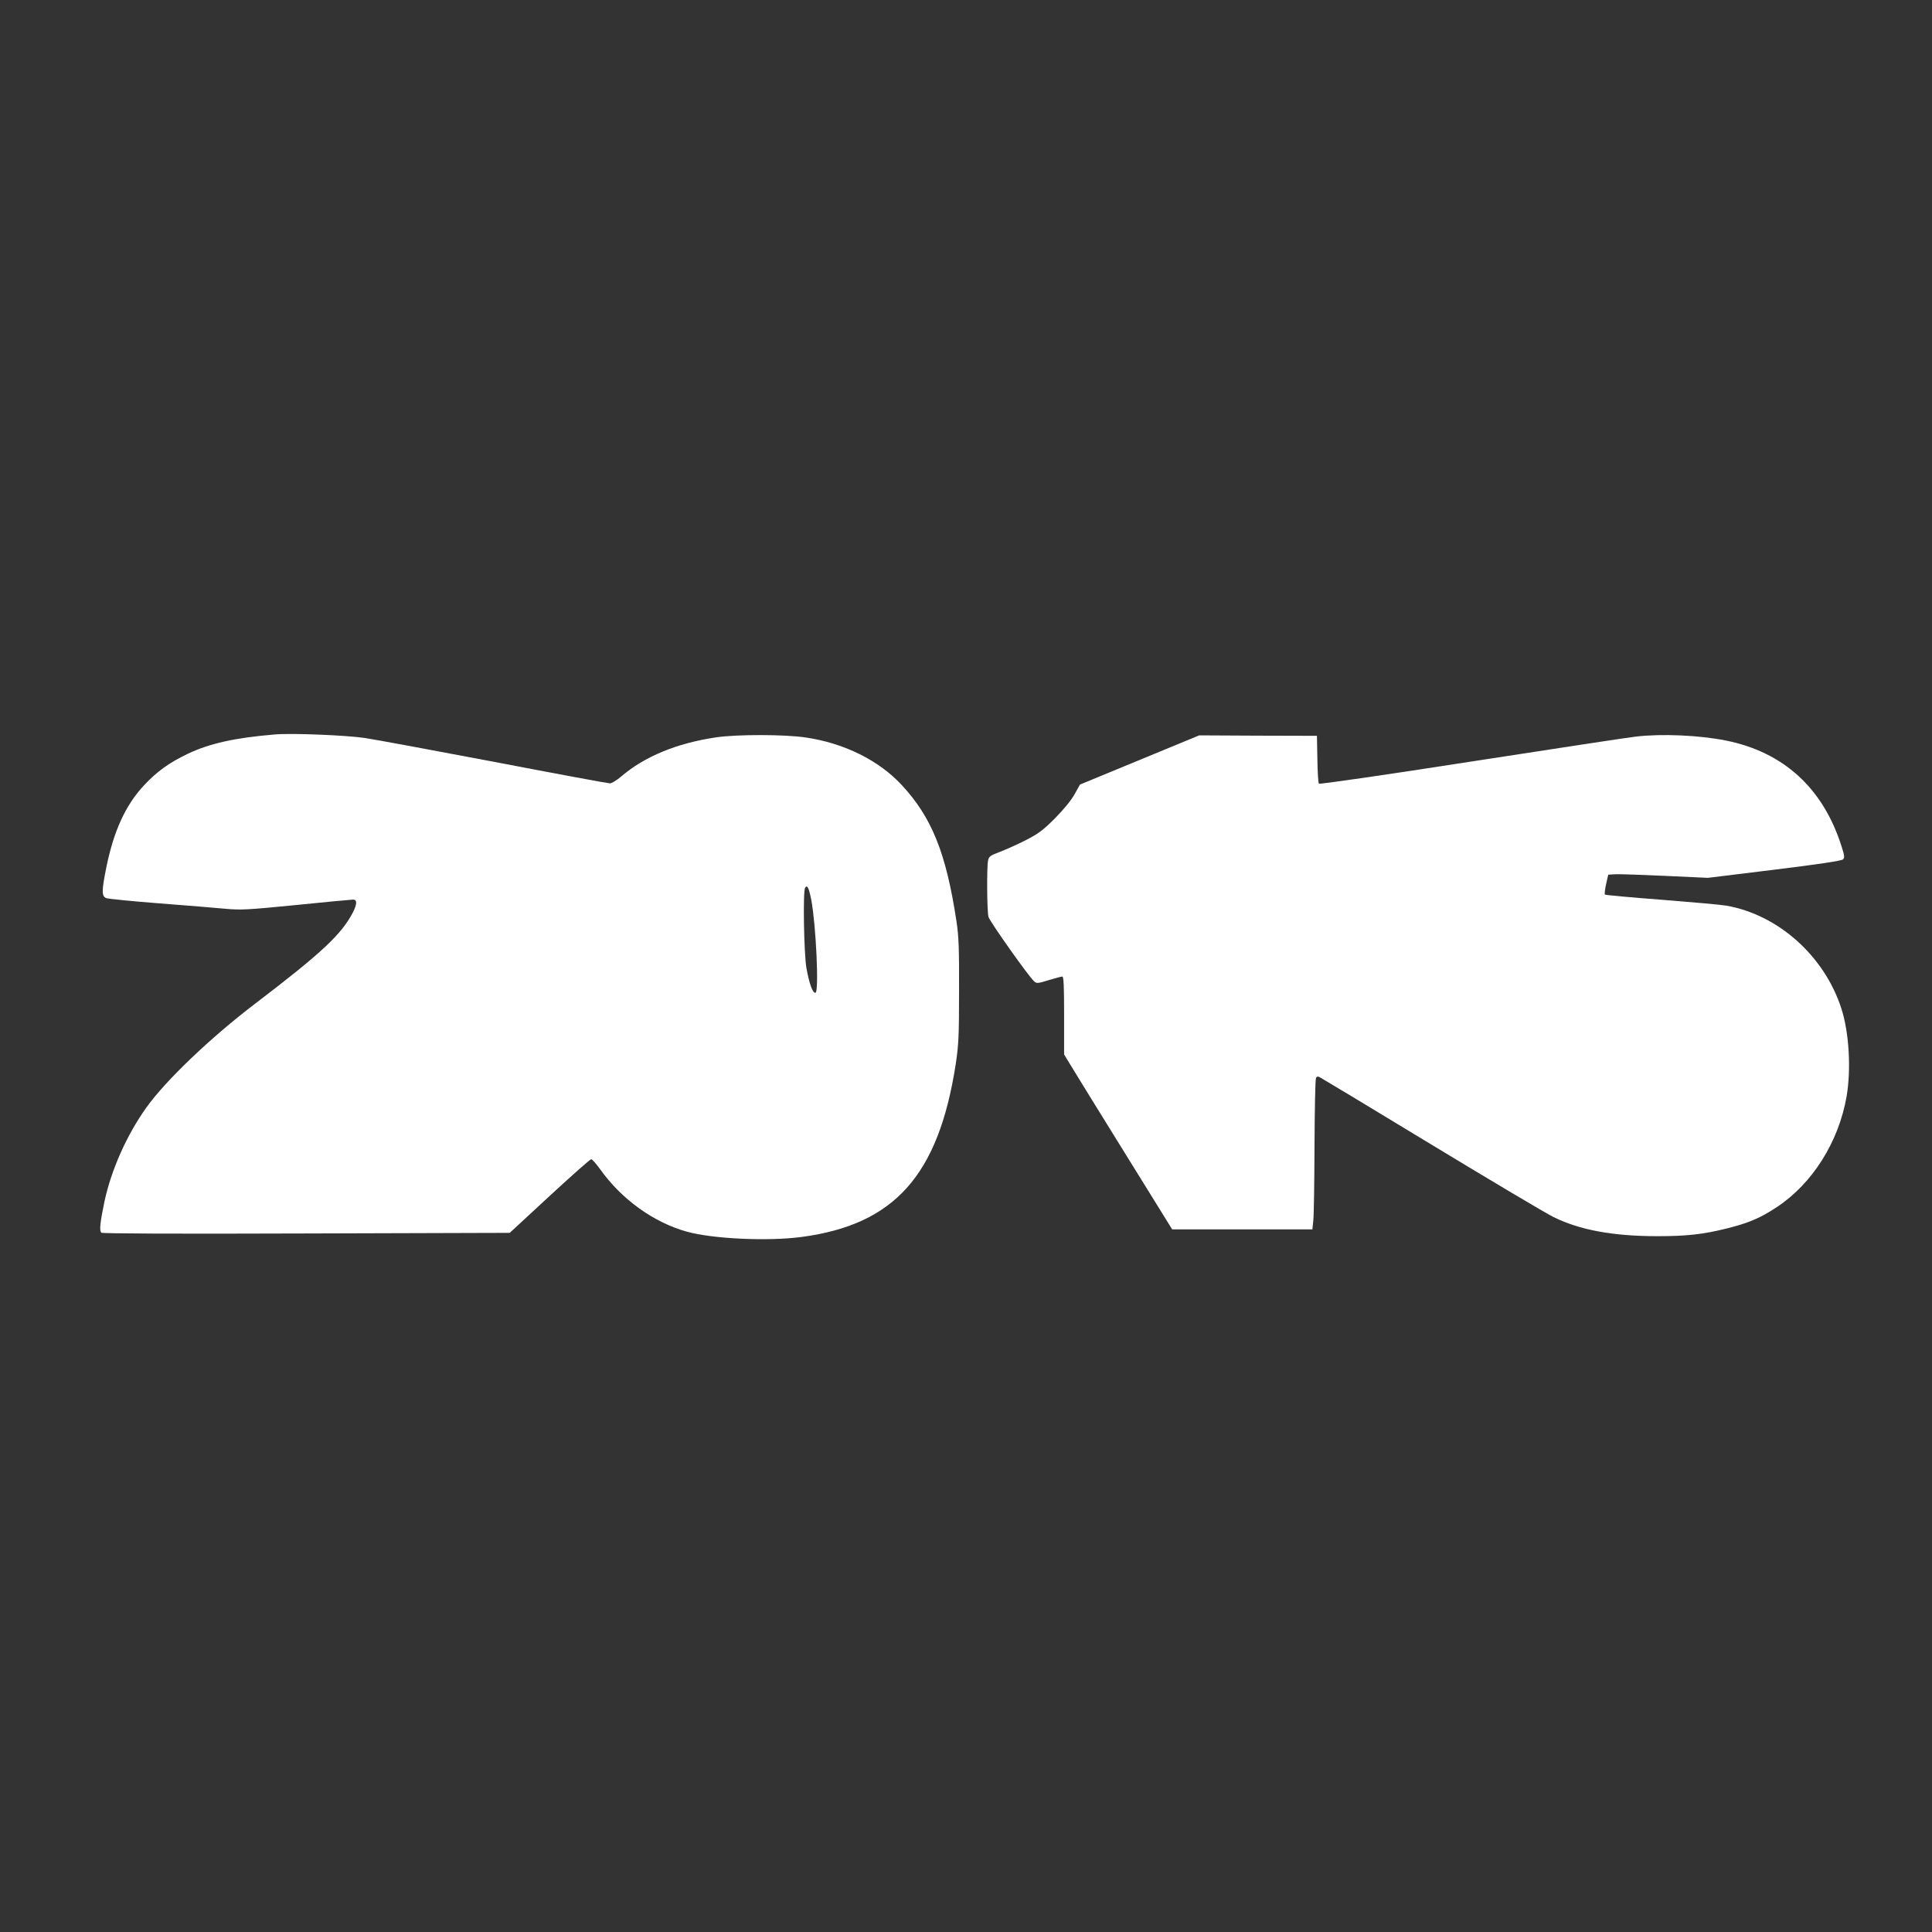
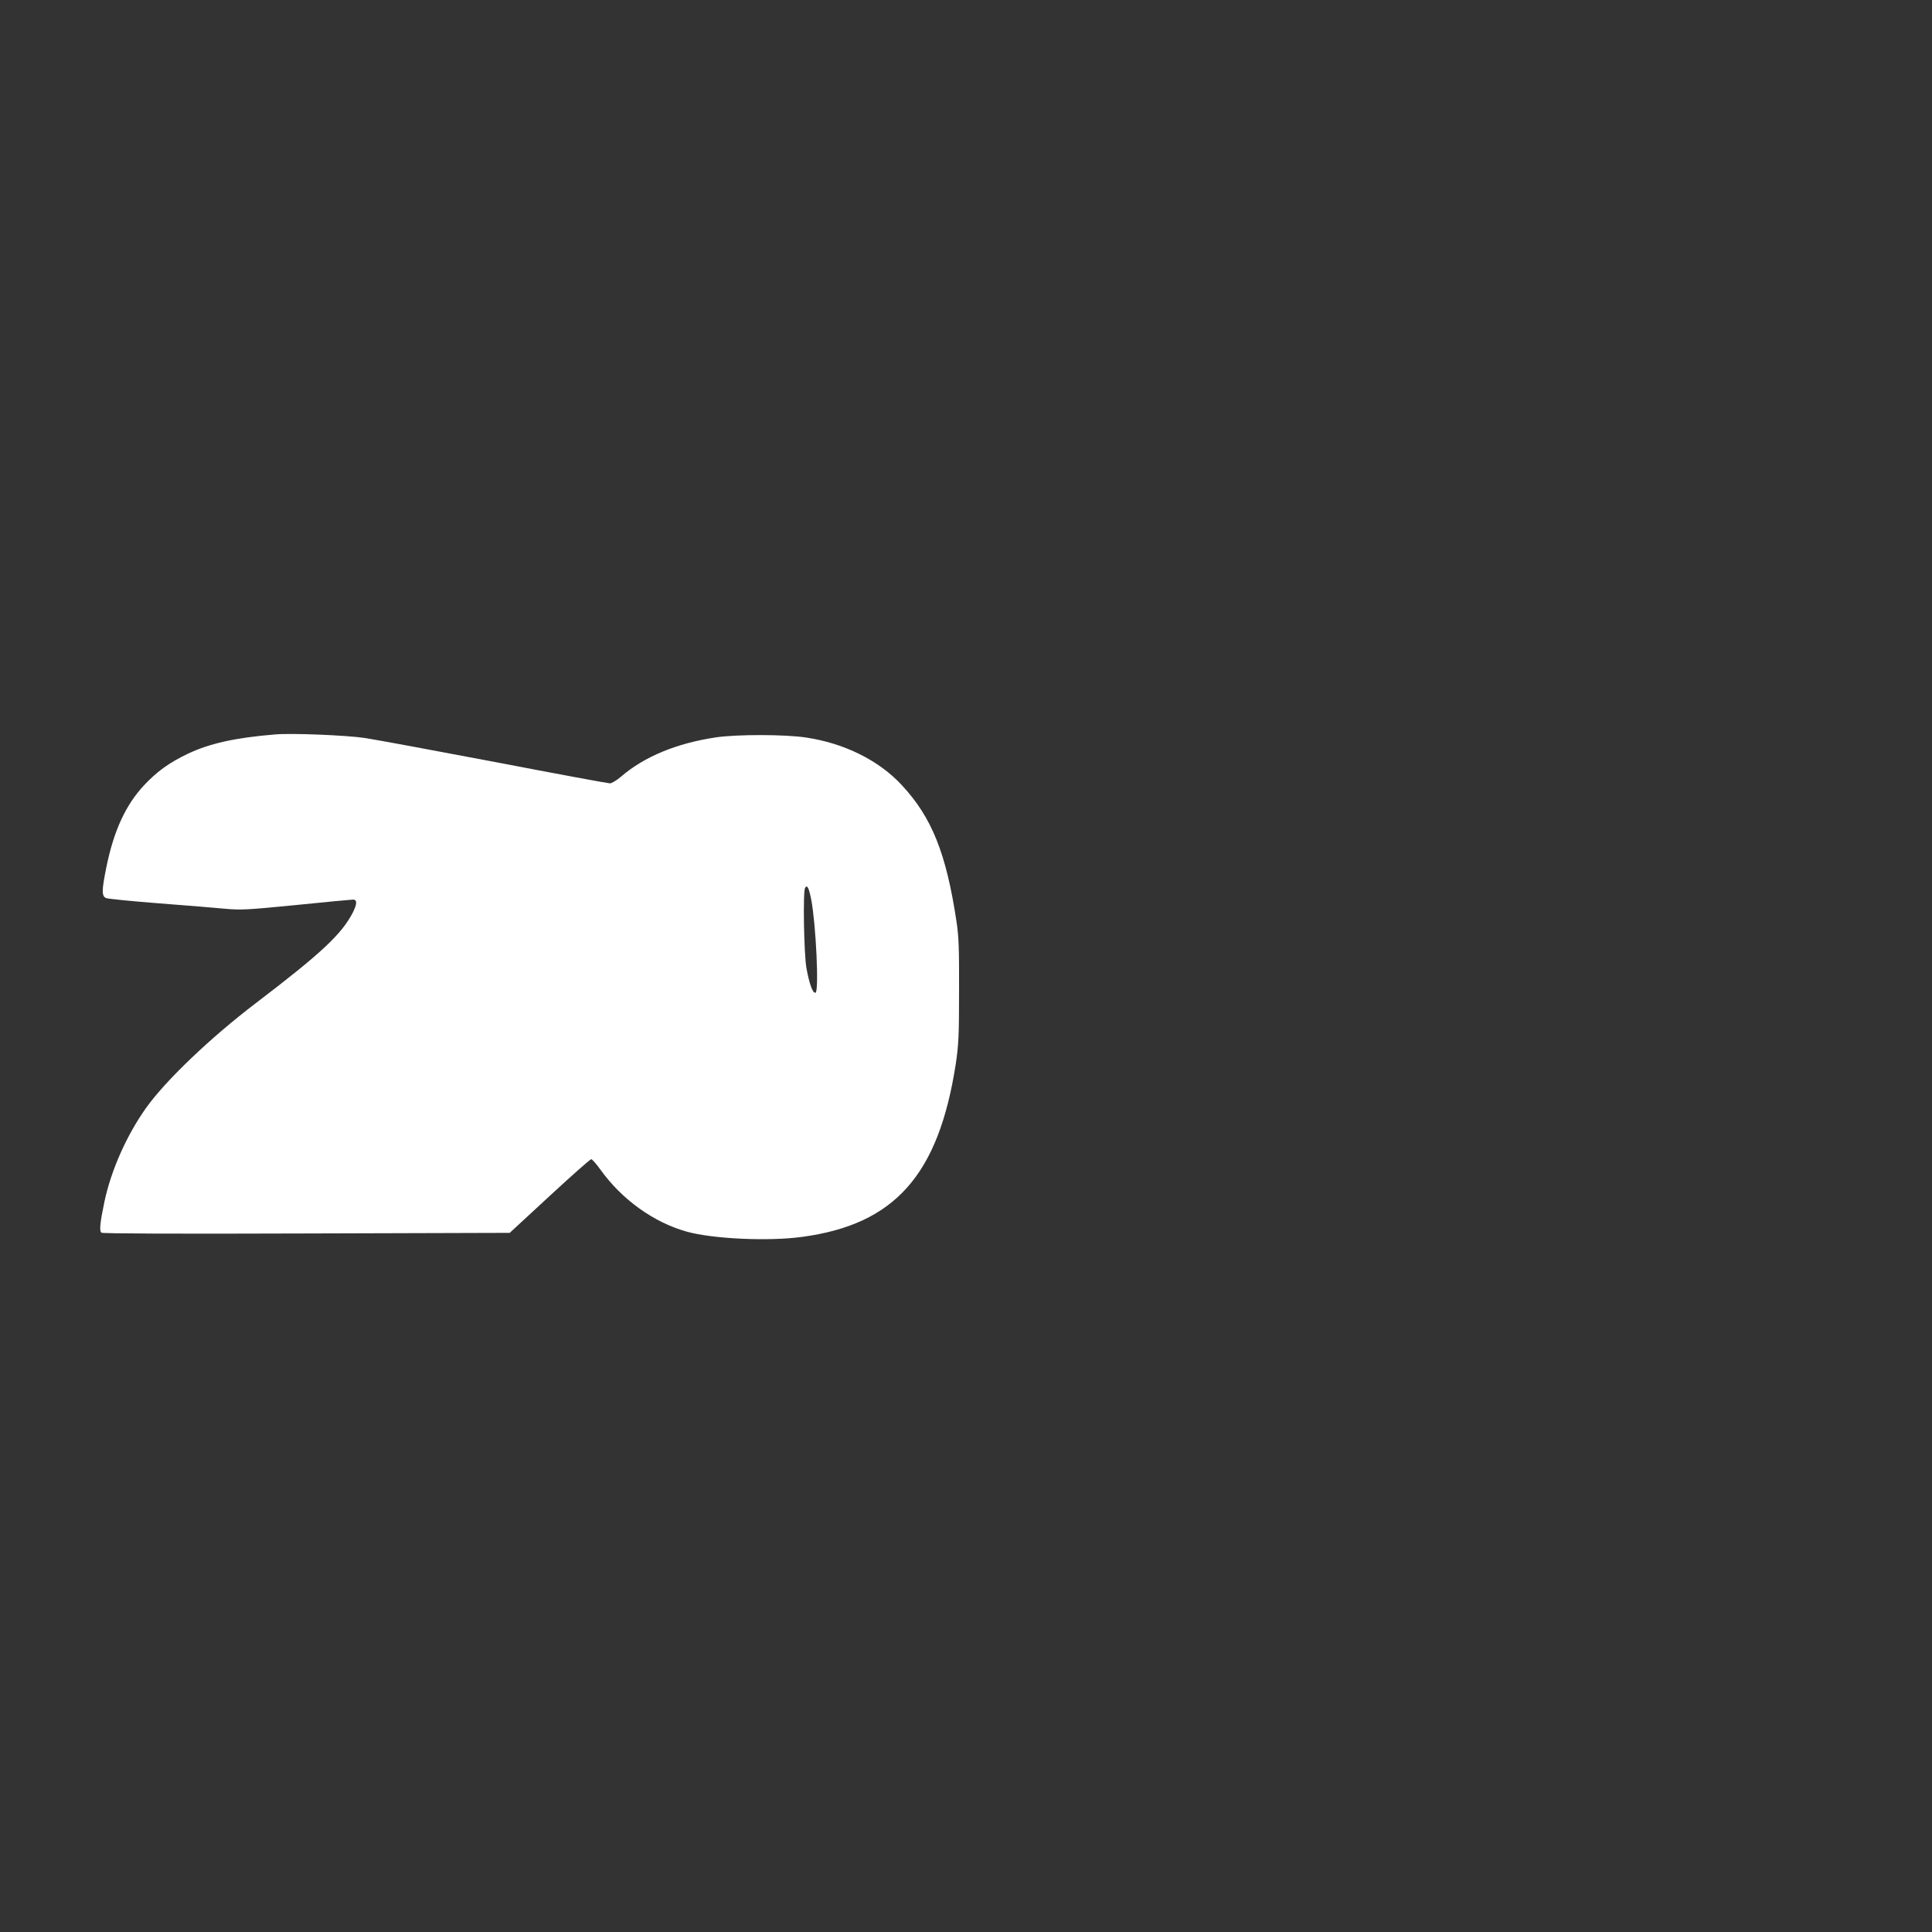
<svg xmlns="http://www.w3.org/2000/svg" version="1.0" width="1280pt" height="1280pt" viewBox="0 0 1280 1280" preserveAspectRatio="xMidYMid meet">
  <rect x="0" y="0" width="1280" height="1280" fill="#333333" stroke="none" />
  <g transform="translate(0,1280) scale(0.1,-0.1)" fill="#ffffff" stroke="none">
    <path d="M1820 7934 c-263 -22 -430 -59 -576 -128 -123 -59 -204 -117 -290 -209 -122 -131 -200 -301 -249 -541 -32 -158 -32 -193 -2 -206 12 -5 171 -21 352 -35 182 -14 380 -30 440 -36 100 -9 143 -7 467 25 196 20 366 36 377 36 28 0 27 -28 0 -83 -74 -145 -207 -270 -644 -603 -301 -229 -598 -513 -727 -694 -130 -183 -232 -414 -276 -621 -29 -139 -35 -194 -20 -206 8 -6 496 -8 1359 -5 l1346 4 264 244 c145 134 269 244 276 244 6 0 32 -29 58 -65 143 -201 354 -353 575 -415 172 -48 540 -65 762 -35 615 82 906 409 1020 1145 19 128 22 185 22 485 1 280 -2 361 -17 460 -68 451 -163 689 -362 903 -151 164 -383 279 -637 316 -139 21 -457 21 -593 1 -262 -39 -475 -127 -630 -260 -29 -25 -63 -45 -74 -45 -12 0 -353 63 -759 141 -405 77 -795 149 -867 160 -125 18 -484 33 -595 23z m3555 -1096 c31 -165 52 -607 28 -615 -18 -6 -41 58 -60 162 -17 98 -24 509 -9 533 14 23 25 0 41 -80z" />
-     <path d="M7550 7765 l-395 -163 -35 -63 c-22 -40 -71 -100 -130 -160 -81 -81 -110 -102 -195 -146 -55 -28 -132 -62 -171 -77 -64 -24 -72 -30 -78 -58 -9 -46 -7 -339 3 -373 9 -31 267 -396 302 -426 17 -16 24 -15 96 7 43 13 84 24 91 24 9 0 12 -58 12 -258 l0 -258 45 -74 c24 -41 186 -302 358 -580 l313 -505 465 0 464 0 6 60 c4 33 7 256 8 495 1 239 5 441 10 449 7 11 13 11 32 0 13 -7 344 -206 734 -443 391 -237 753 -452 805 -478 174 -87 397 -128 690 -128 196 0 303 12 460 51 148 37 224 70 334 143 235 156 408 432 460 731 31 179 17 426 -35 585 -113 348 -420 621 -763 680 -34 6 -226 23 -428 39 -202 15 -371 31 -375 34 -3 4 0 35 8 70 l14 62 50 3 c28 1 176 -4 330 -11 l280 -13 440 54 c294 36 445 59 455 68 12 12 11 23 -9 86 -122 386 -385 626 -768 702 -174 35 -423 46 -594 26 -48 -5 -538 -80 -1089 -165 -552 -86 -1007 -152 -1012 -147 -4 4 -9 77 -10 162 l-3 155 -390 1 -390 2 -395 -163z" />
  </g>
</svg>